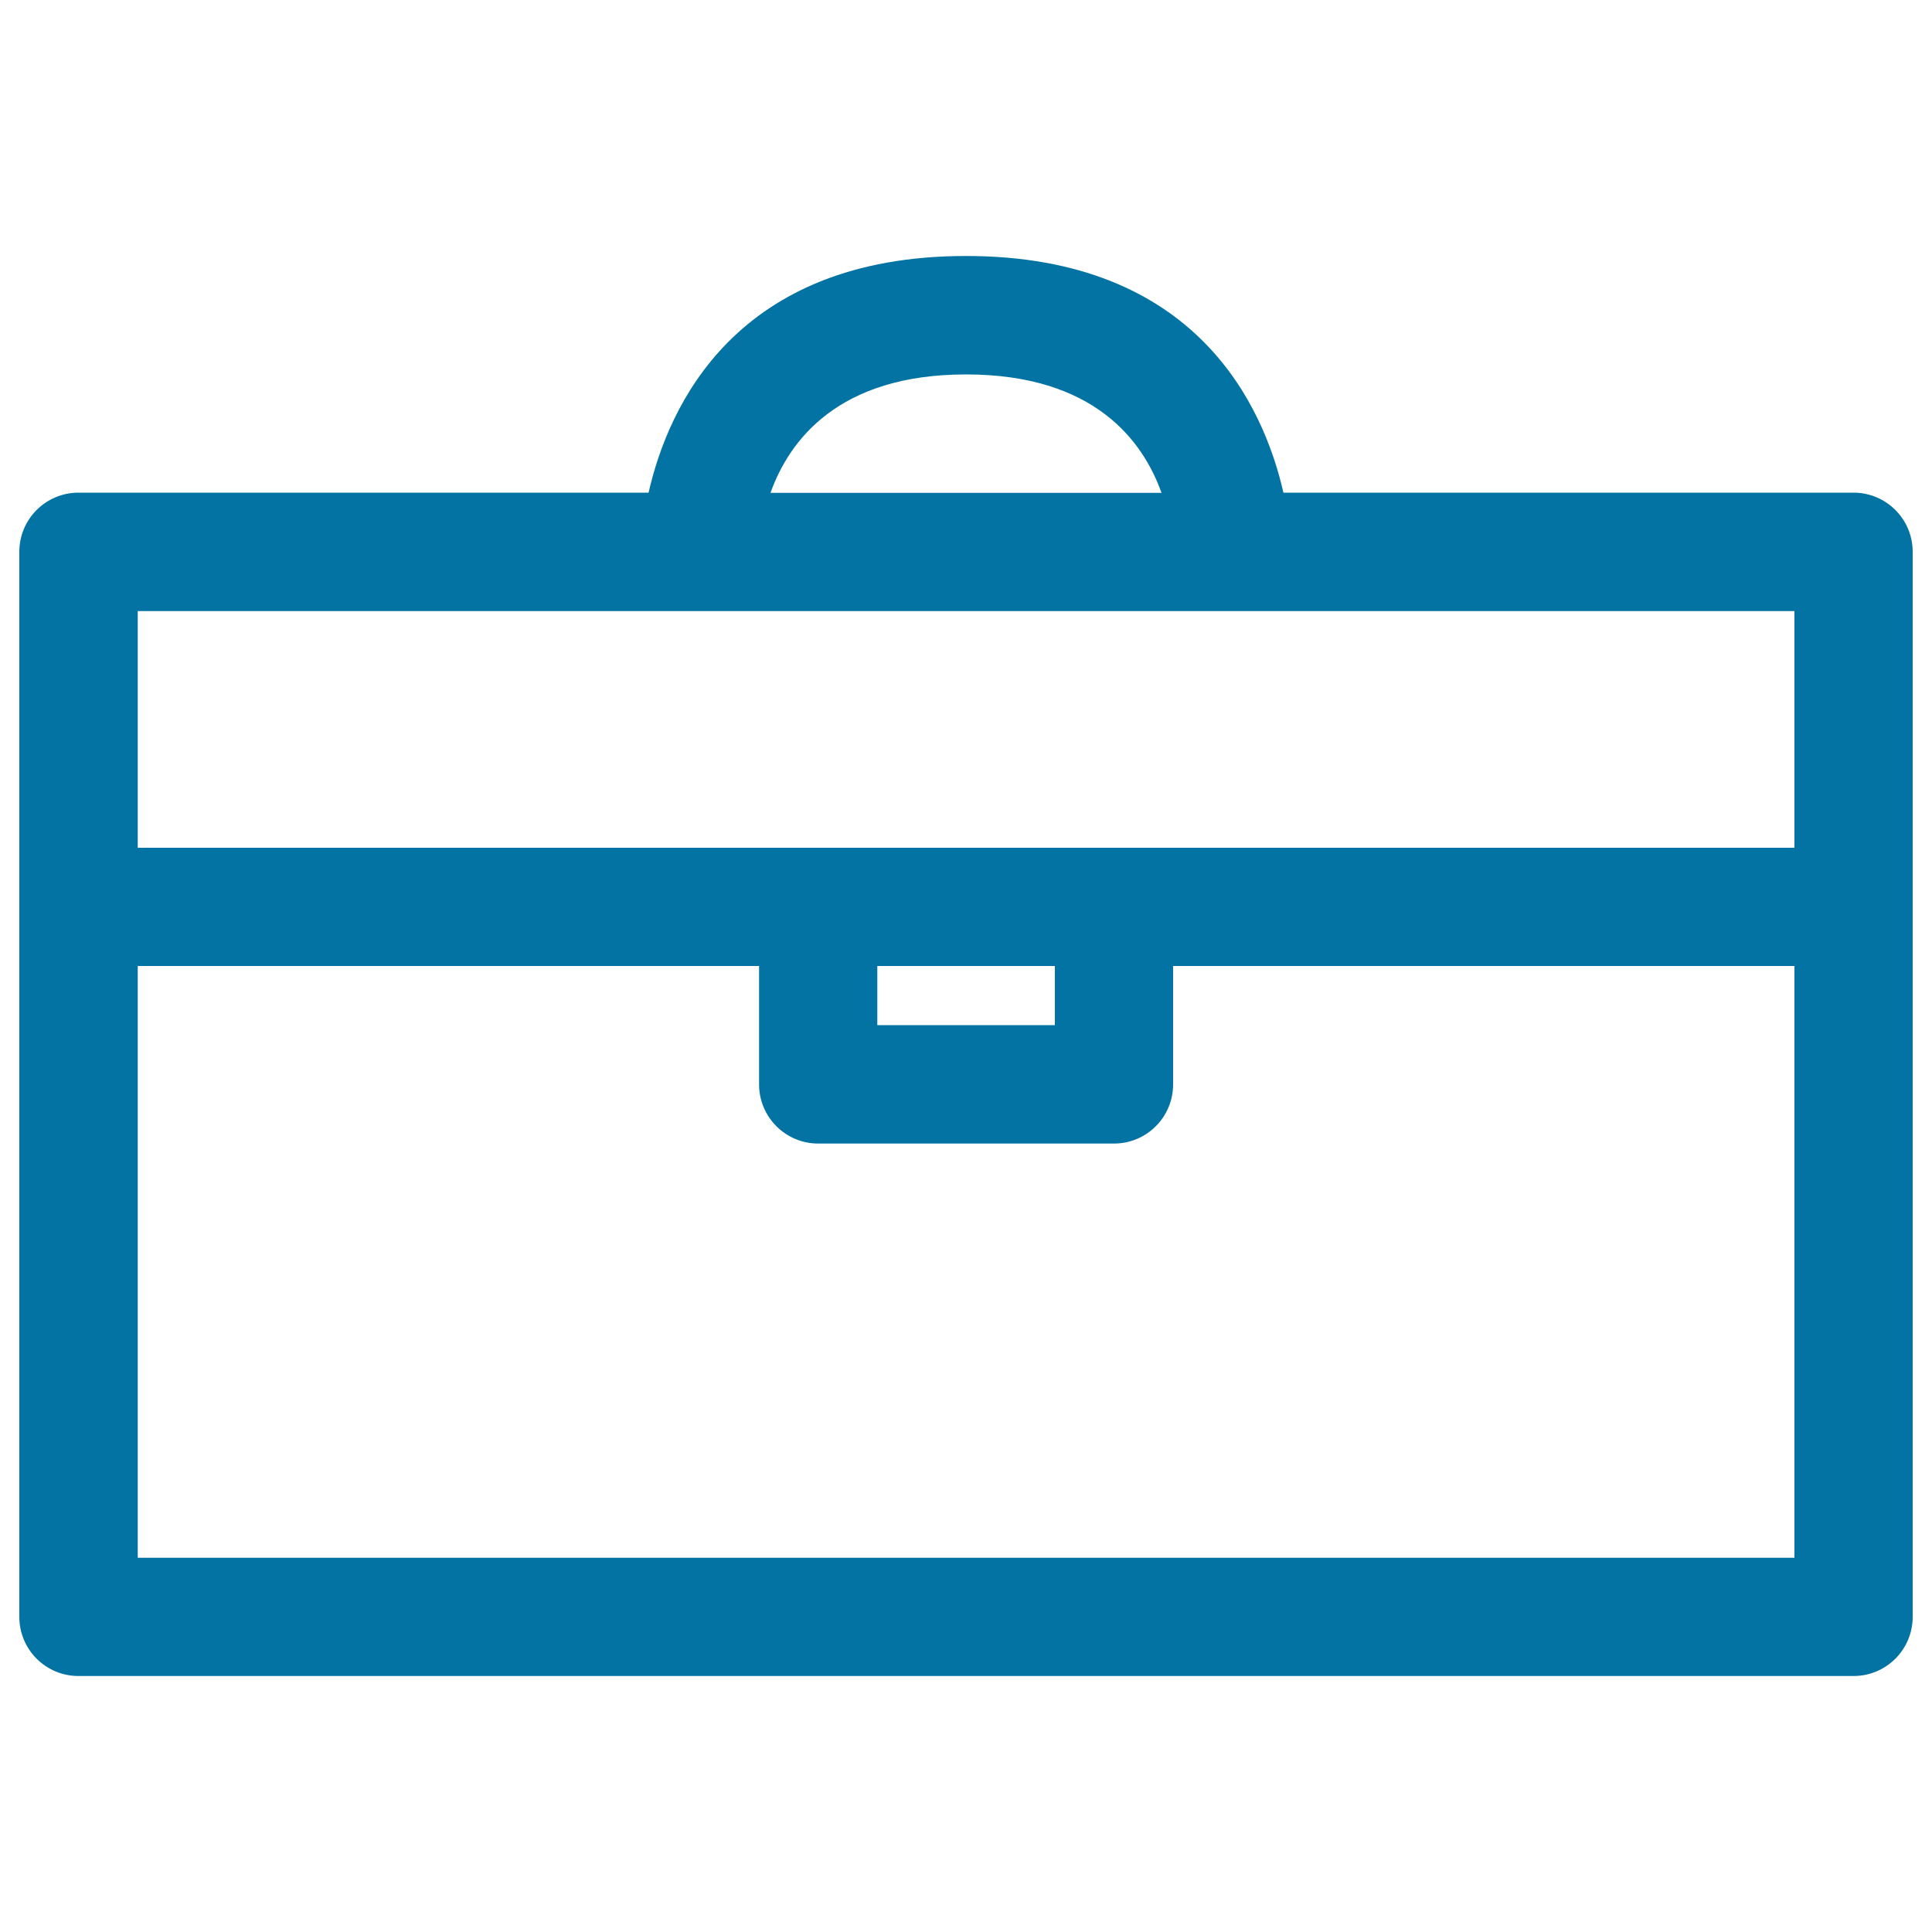
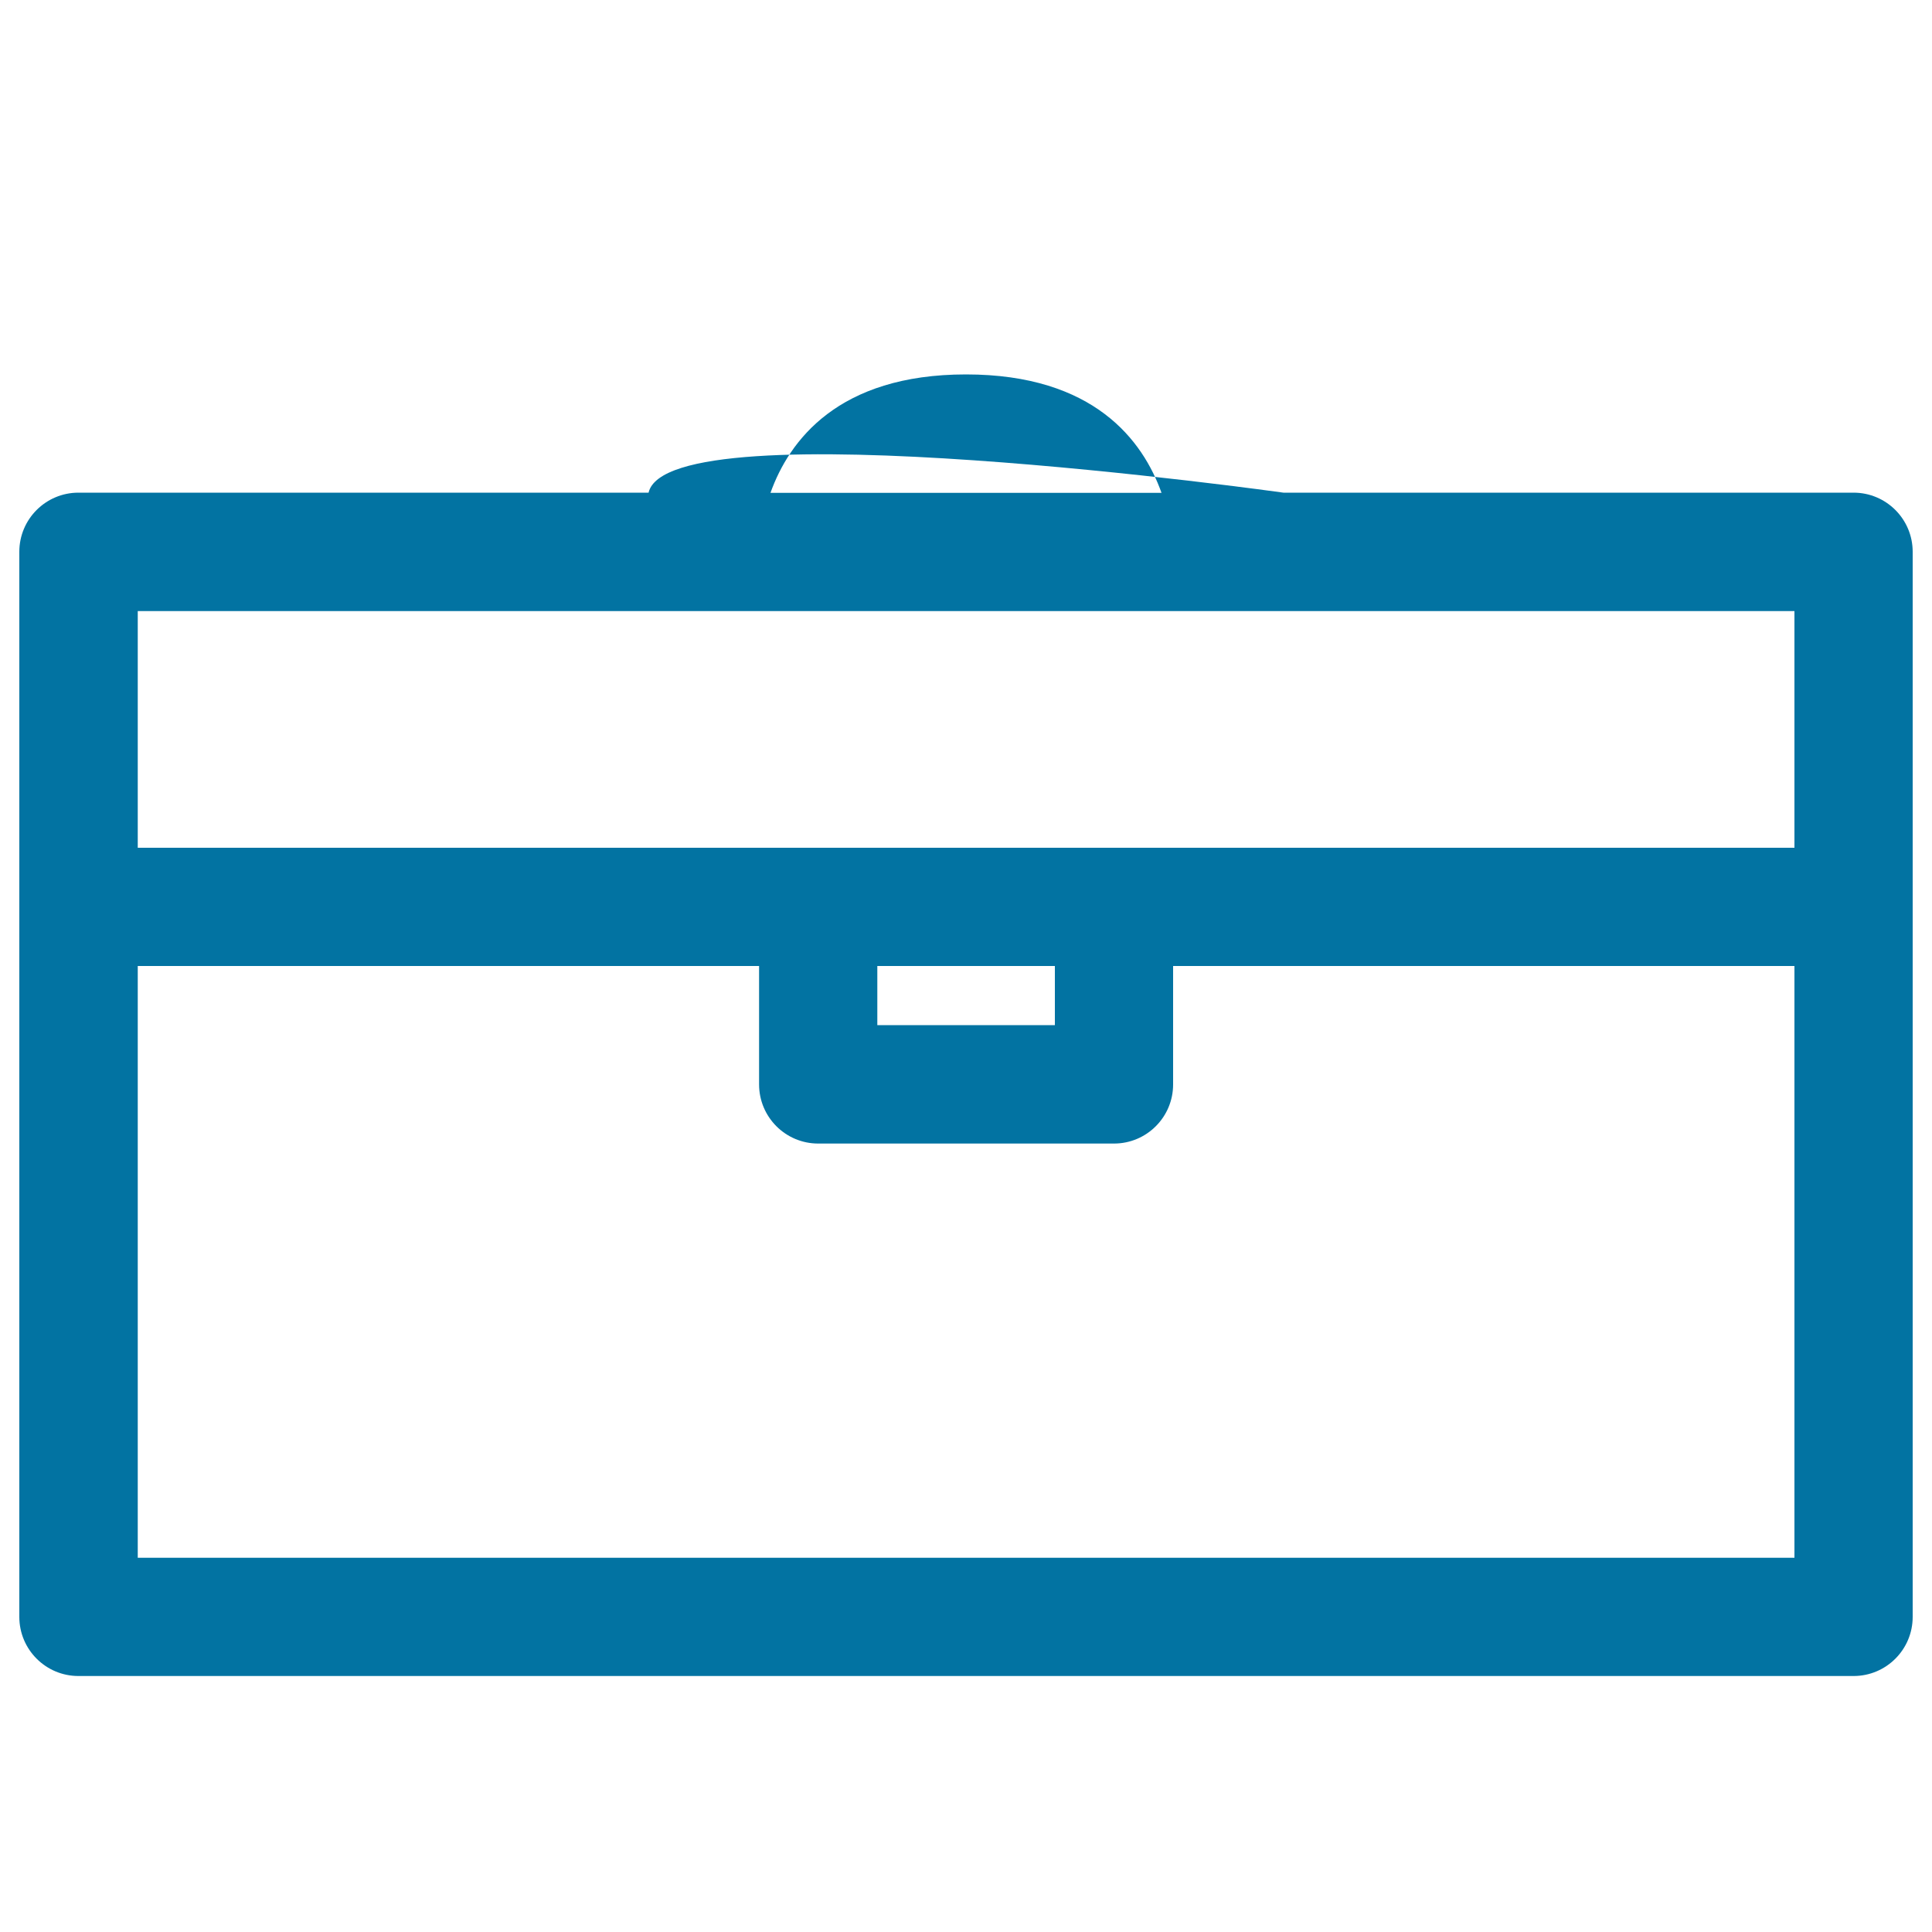
<svg xmlns="http://www.w3.org/2000/svg" viewBox="0 0 1000 1000" style="fill:#0273a2">
  <title>Case SVG icon</title>
-   <path d="M959.4,255H664.3c-10.2-44.7-45-122.5-164.3-122.5S345.9,210.3,335.7,255H40.6C23.7,255,10,268.7,10,285.6v551.3c0,16.9,13.7,30.6,30.6,30.6h918.8c16.9,0,30.6-13.7,30.6-30.6V285.6C990,268.7,976.3,255,959.4,255z M500,193.8c66.4,0,91.6,34.4,101.2,61.3H398.8C408.4,228.2,433.7,193.8,500,193.8z M928.8,316.3v122.5H71.3V316.3H928.8z M454.1,500h91.9v30.6h-91.9V500z M71.3,806.3V500h321.6v61.3c0,16.9,13.7,30.6,30.6,30.6h153.1c16.9,0,30.6-13.7,30.6-30.6V500h321.6v306.3H71.3z" />
+   <path d="M959.4,255H664.3S345.9,210.3,335.7,255H40.6C23.7,255,10,268.7,10,285.6v551.3c0,16.9,13.7,30.6,30.6,30.6h918.8c16.9,0,30.6-13.7,30.6-30.6V285.6C990,268.7,976.3,255,959.4,255z M500,193.8c66.4,0,91.6,34.4,101.2,61.3H398.8C408.4,228.2,433.7,193.8,500,193.8z M928.8,316.3v122.5H71.3V316.3H928.8z M454.1,500h91.9v30.6h-91.9V500z M71.3,806.3V500h321.6v61.3c0,16.9,13.7,30.6,30.6,30.6h153.1c16.9,0,30.6-13.7,30.6-30.6V500h321.6v306.3H71.3z" />
</svg>